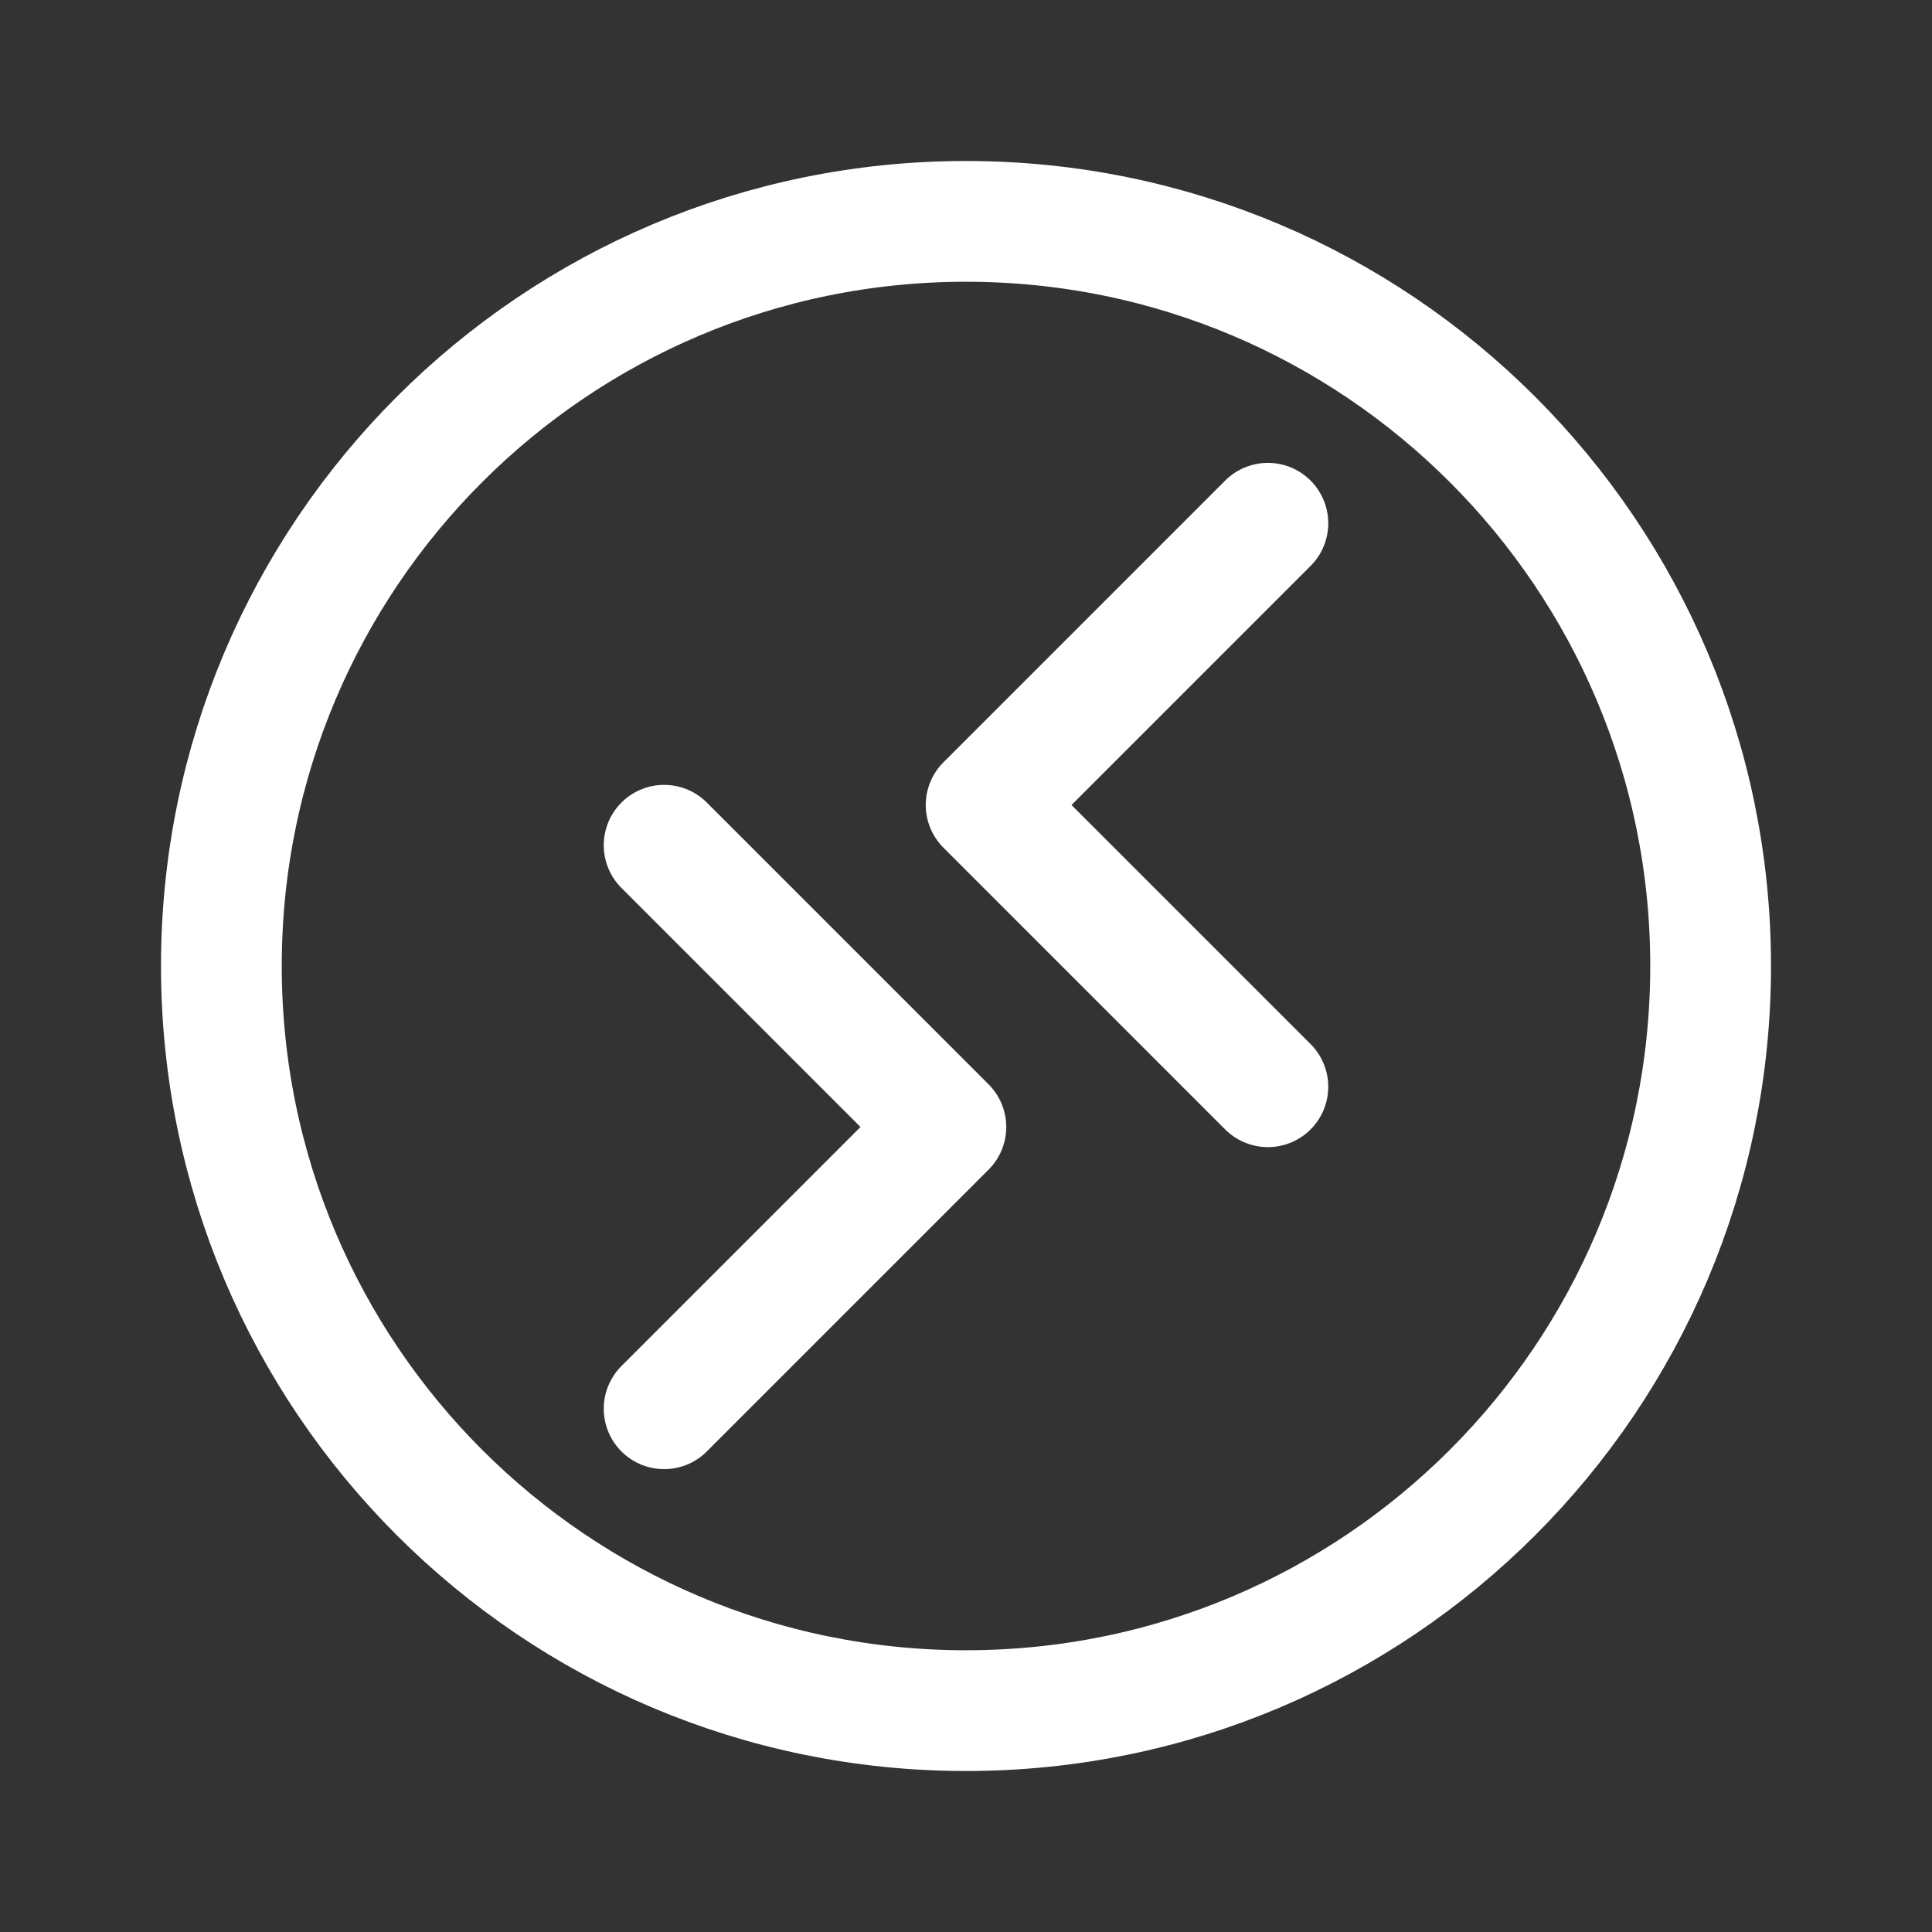
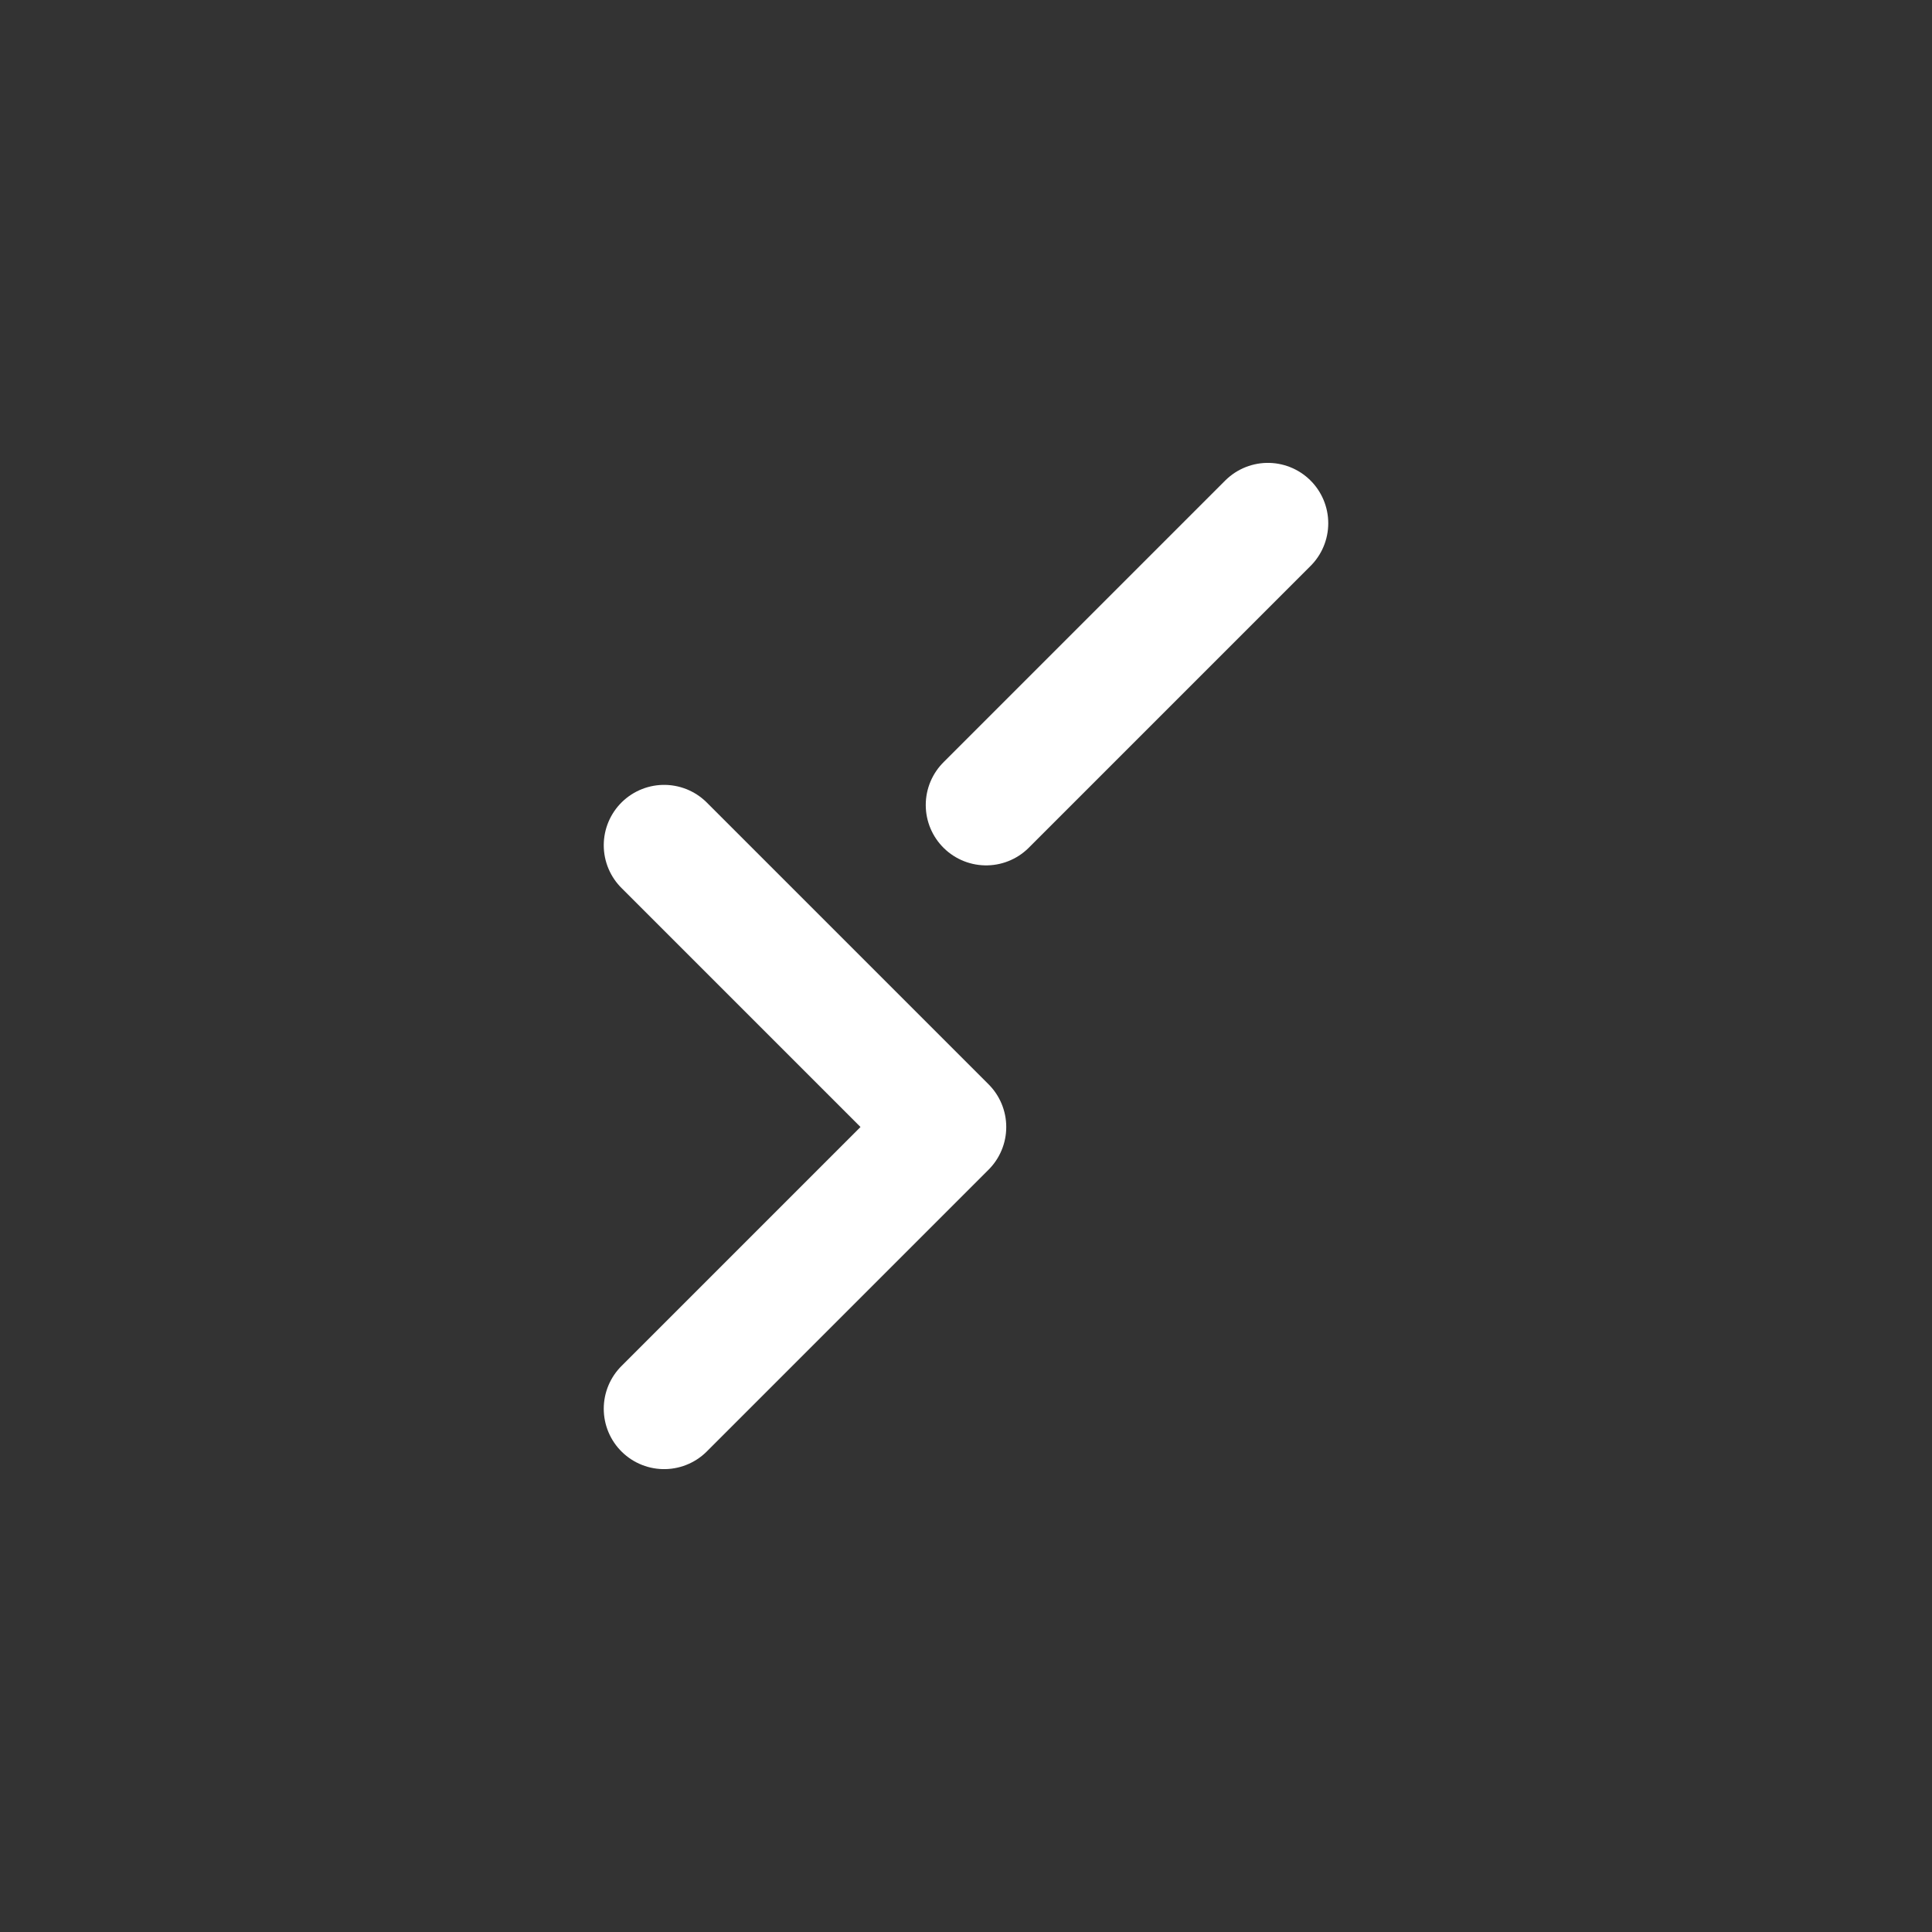
<svg xmlns="http://www.w3.org/2000/svg" width="800px" height="800px" viewBox="0 0 192 192" fill="none">
  <rect x="0" y="0" width="192" height="192" fill="#333333" stroke="none" />
  <g id="SVGRepo_bgCarrier" stroke-width="0" />
  <g id="SVGRepo_tracerCarrier" stroke-linecap="round" stroke-linejoin="round" stroke="#CCCCCC" stroke-width="2.304" />
  <g id="SVGRepo_iconCarrier">
-     <path stroke="#ffffff" stroke-linecap="round" stroke-linejoin="round" stroke-width="12" d="M96 170c40.869 0 74-33.131 74-74 0-40.87-33.131-74-74-74-40.87 0-74 33.13-74 74 0 40.869 33.13 74 74 74Z" />
-     <path stroke="#ffffff" stroke-linecap="round" stroke-linejoin="round" stroke-width="12" d="M126 52 98 80l28 28M66 84l28 28-28 28" />
+     <path stroke="#ffffff" stroke-linecap="round" stroke-linejoin="round" stroke-width="12" d="M126 52 98 80M66 84l28 28-28 28" />
  </g>
</svg>